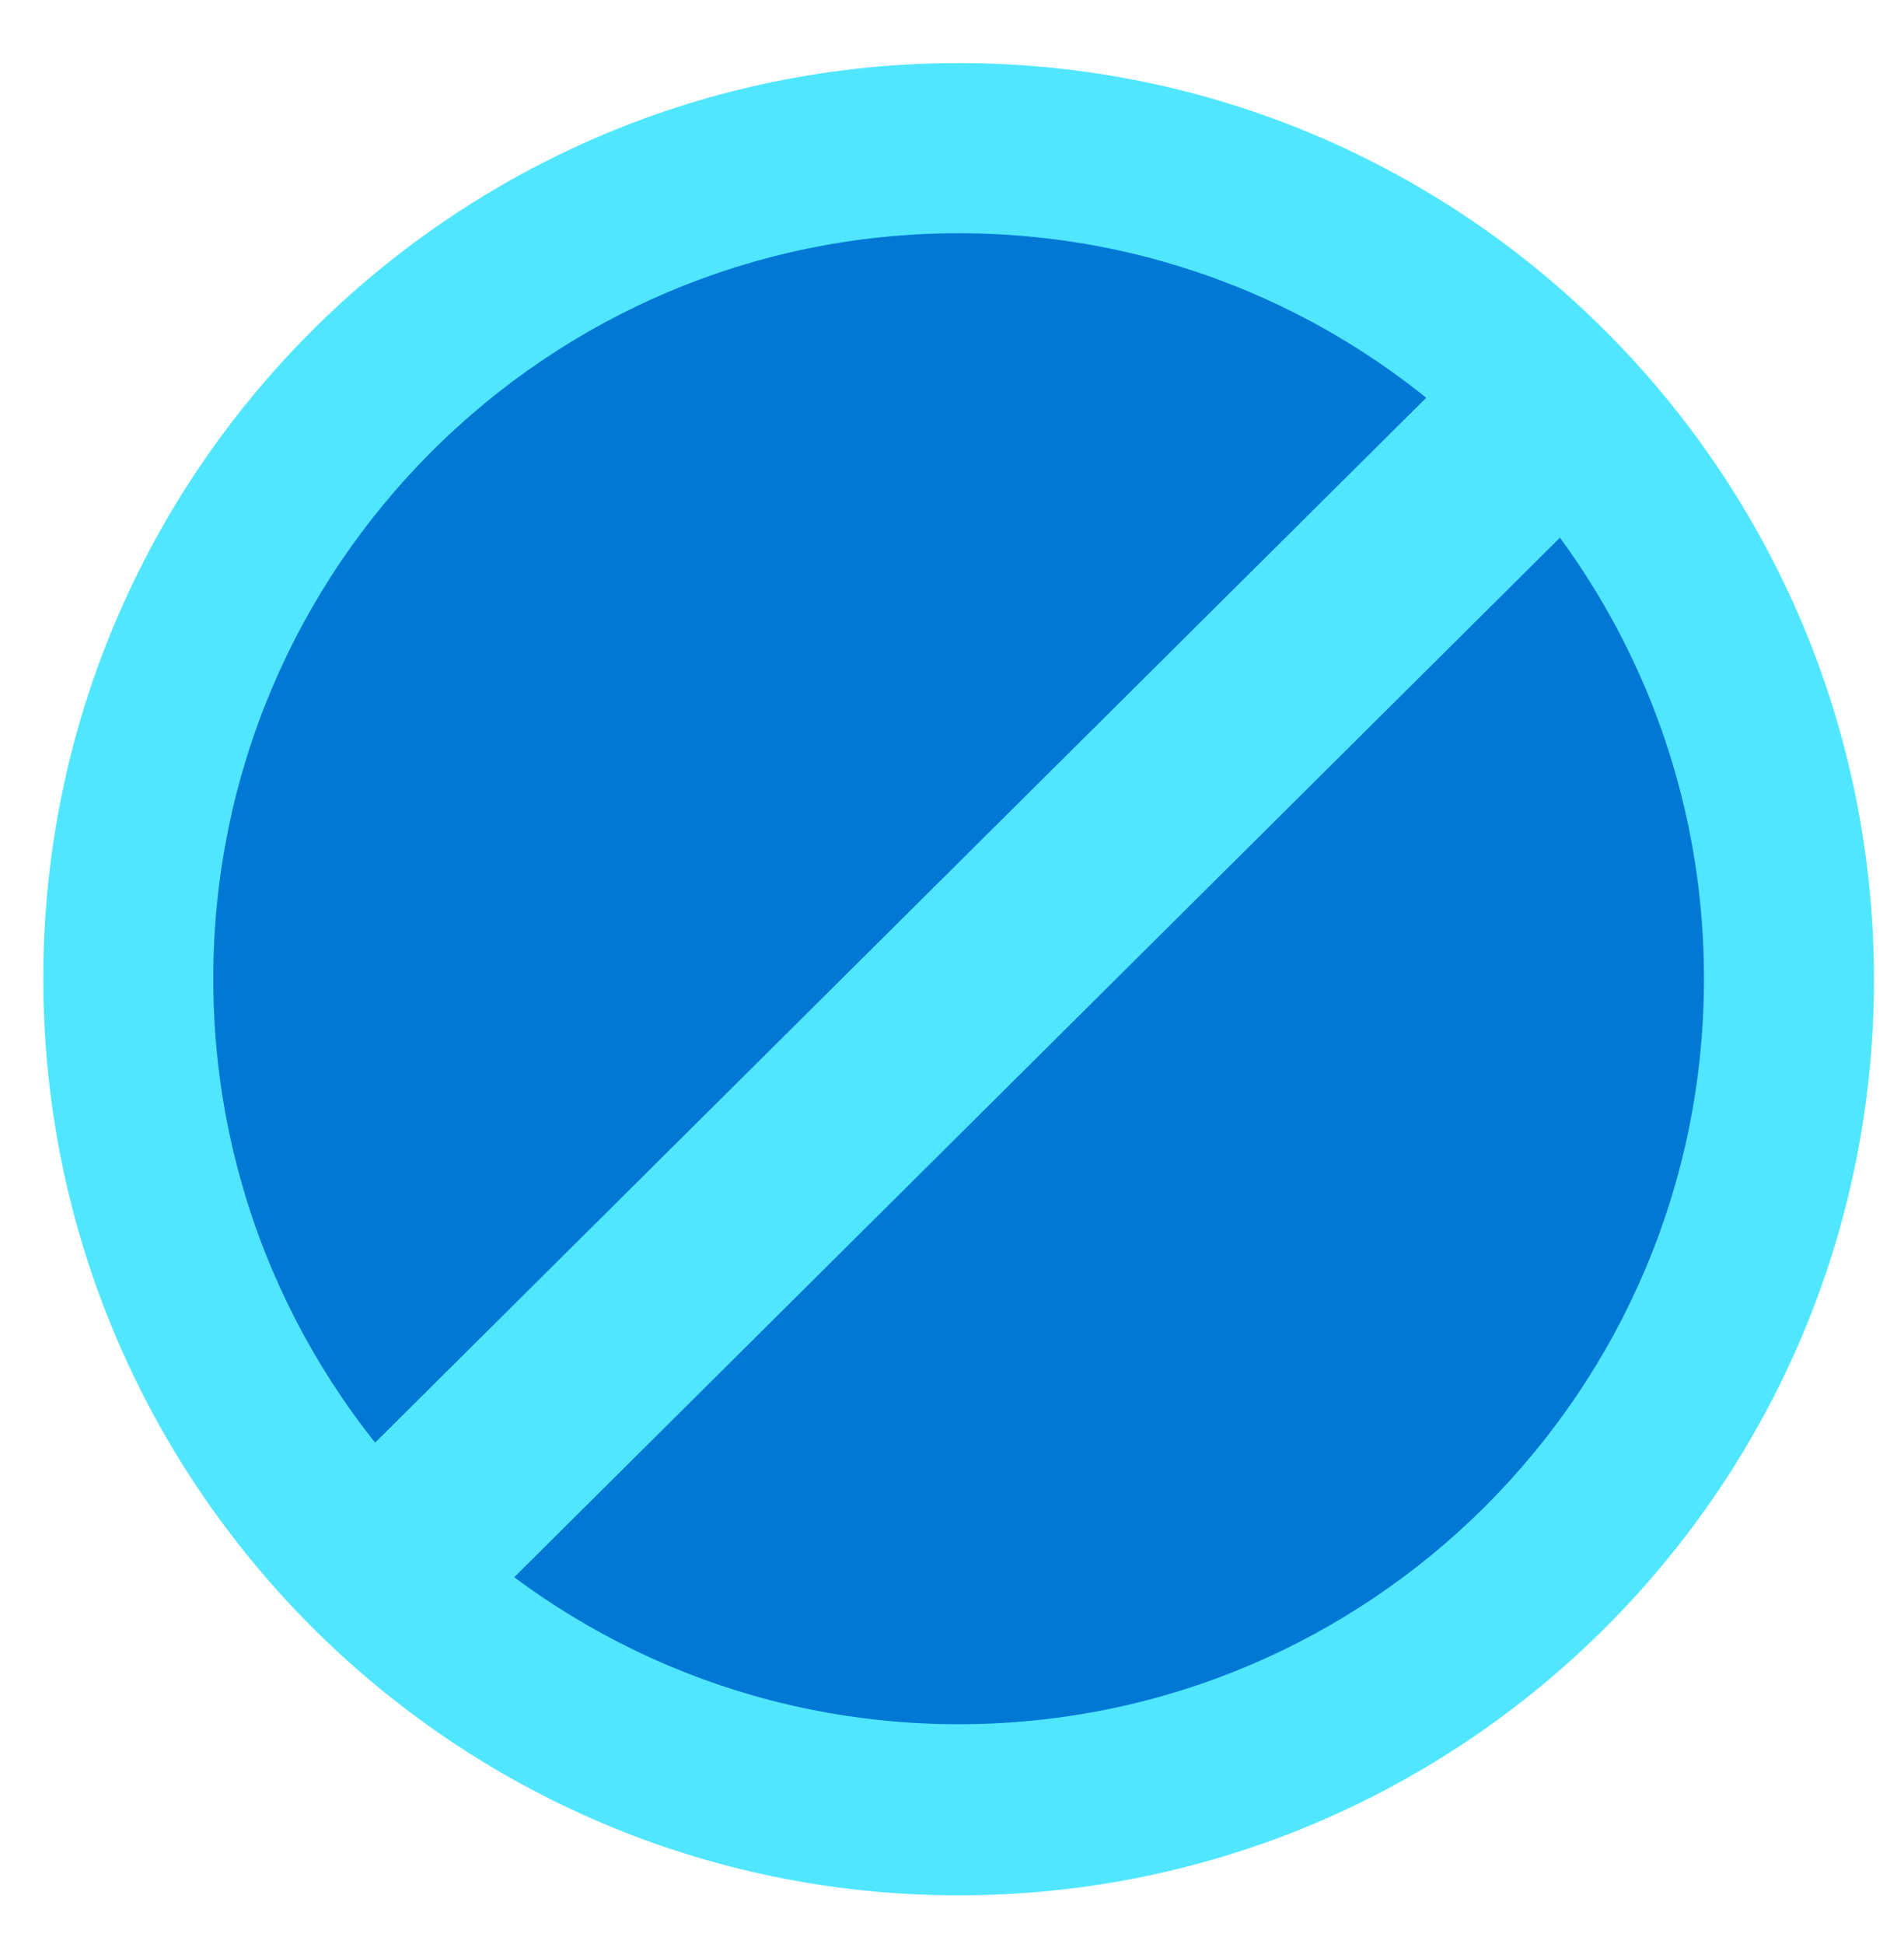
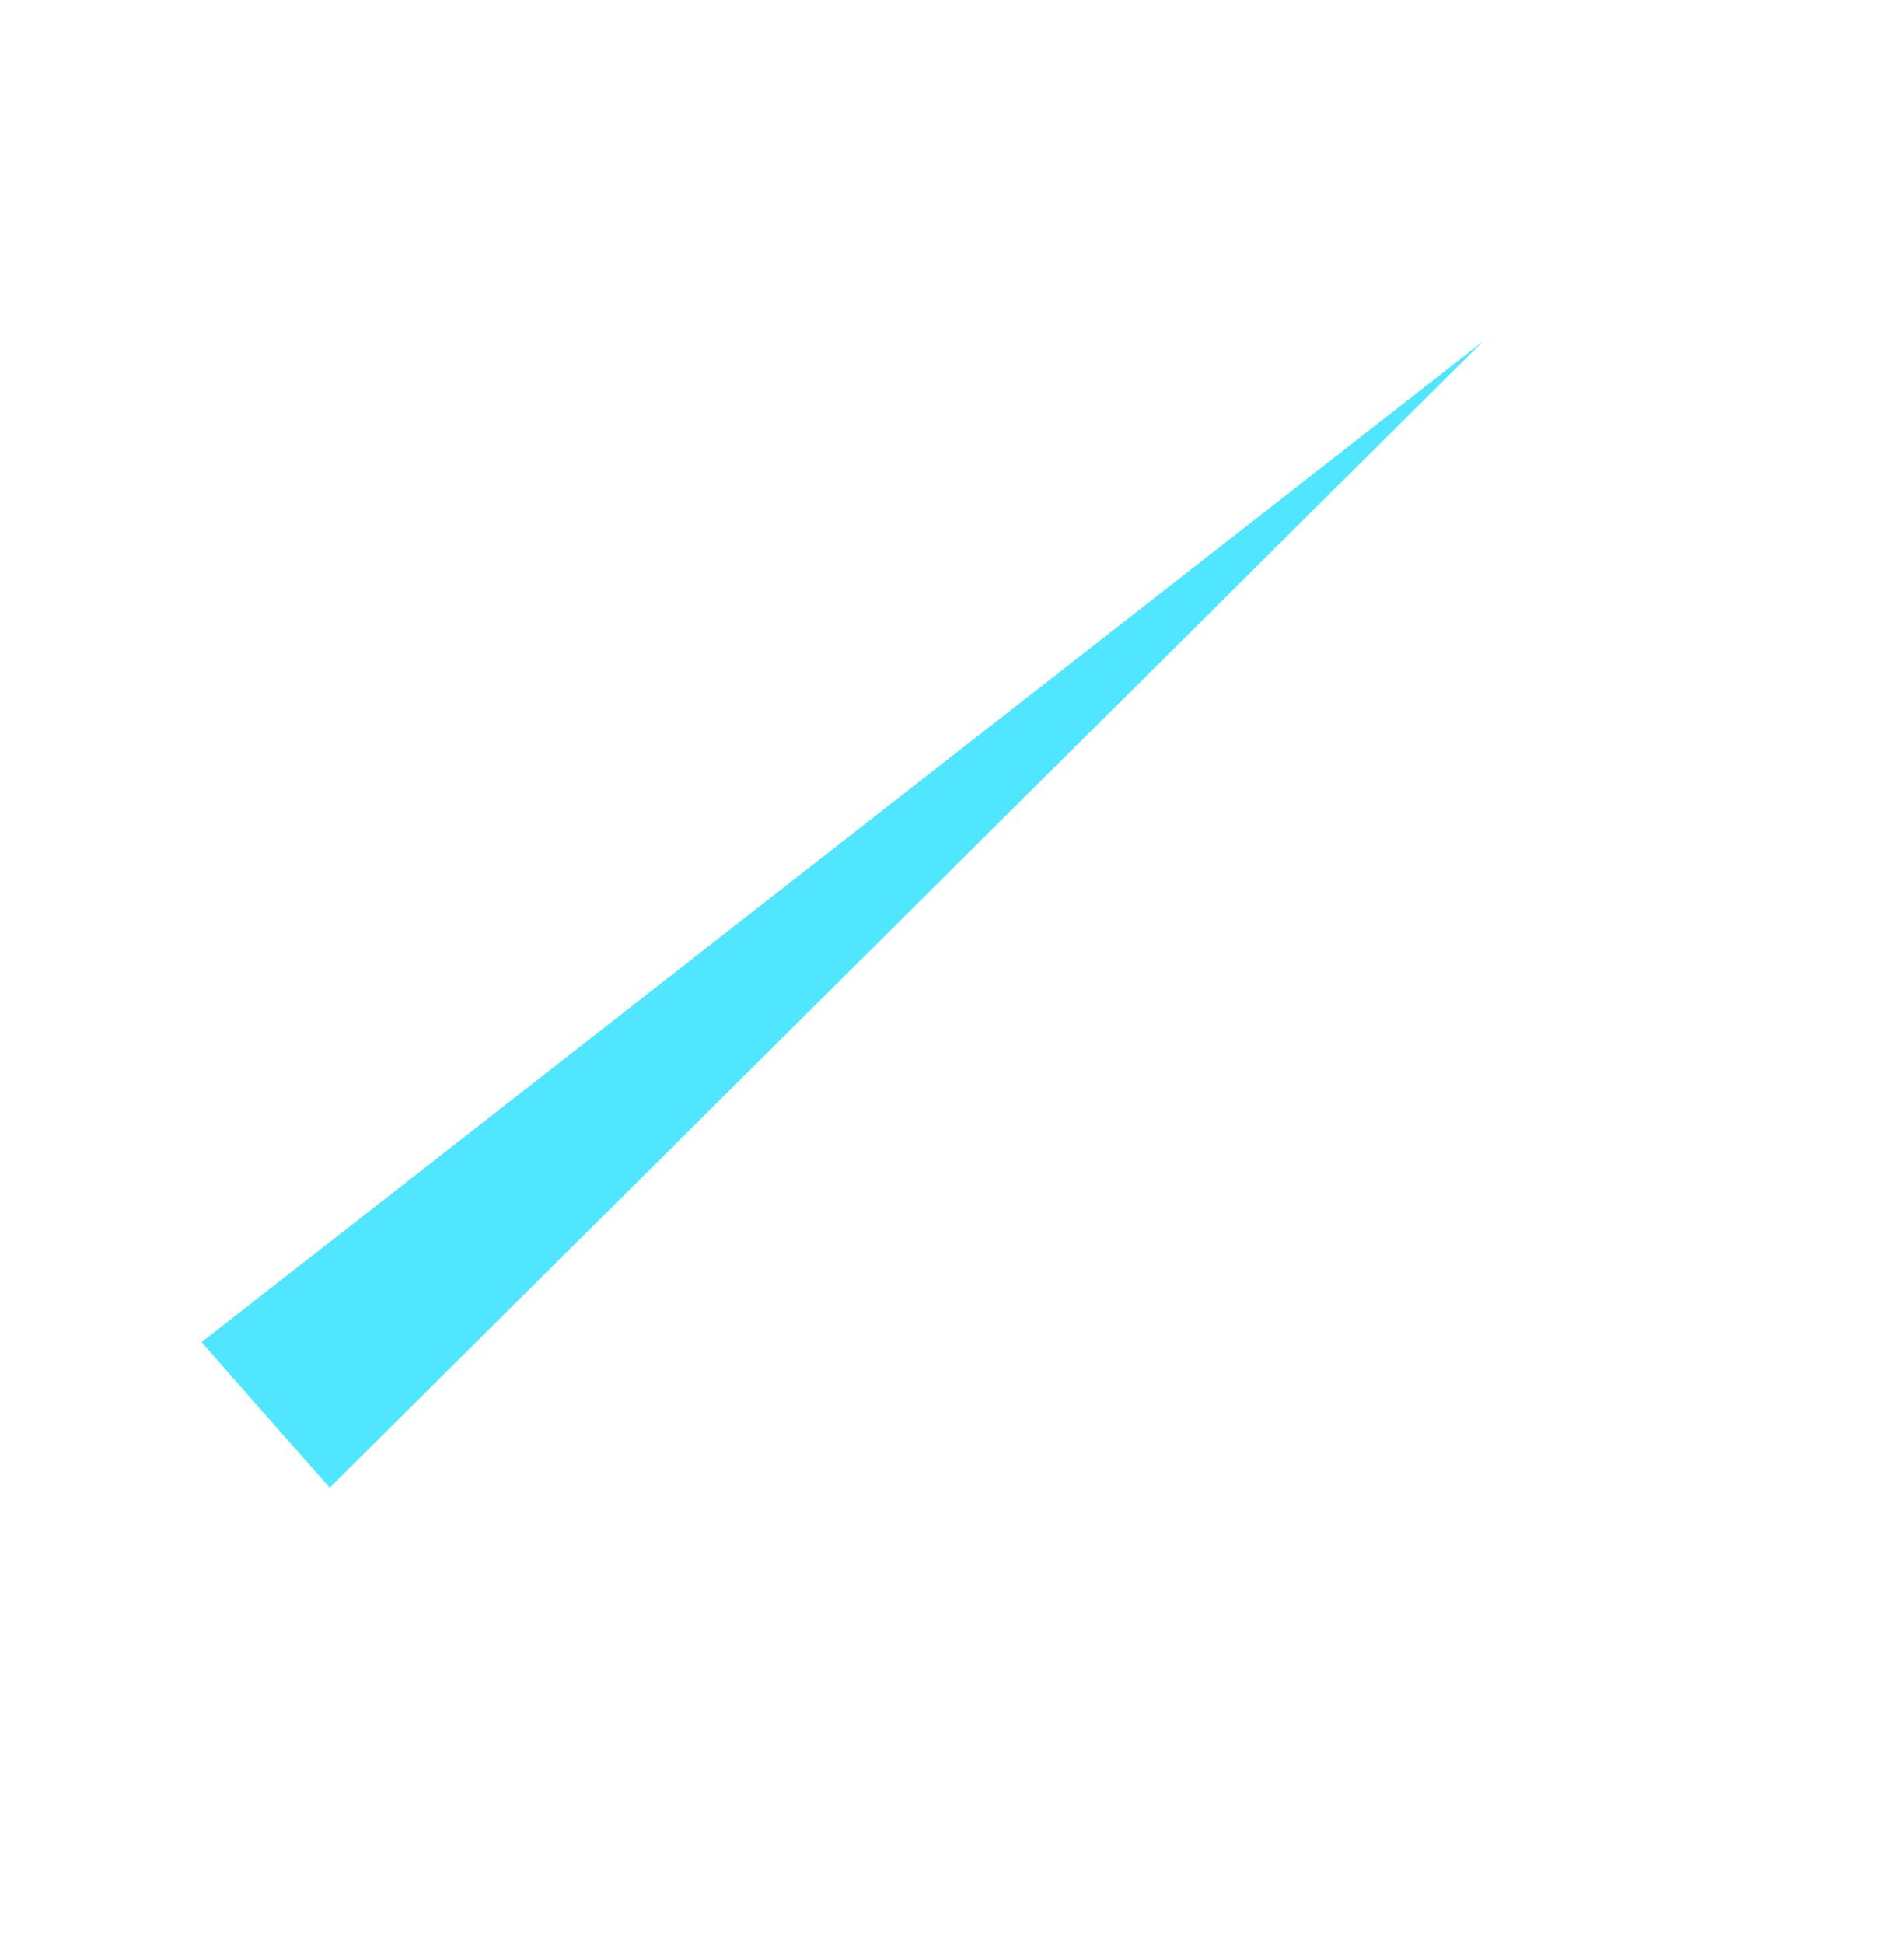
<svg xmlns="http://www.w3.org/2000/svg" viewBox="0 0 48 49">
-   <path d="M24.167 47.772c12.742 0 23.076-10.335 23.076-23.077 0-12.741-10.305-23.105-23.076-23.105-12.742 0-23.076 10.334-23.076 23.076s10.334 23.106 23.076 23.106z" fill="#50E6FF" />
-   <path d="M24.167 43.459c10.364 0 18.79-8.397 18.79-18.79 0-10.393-8.397-18.79-18.79-18.79-10.364 0-18.79 8.397-18.79 18.79 0 10.393 8.427 18.79 18.79 18.79z" fill="#0078D4" />
-   <path d="M37.379 8.61L8.313 37.498l3.435 3.464 28.86-28.684c-1.086-1.233-2.26-2.554-3.23-3.67z" fill="#50E6FF" />
+   <path d="M37.379 8.61L8.313 37.498c-1.086-1.233-2.26-2.554-3.23-3.67z" fill="#50E6FF" />
</svg>